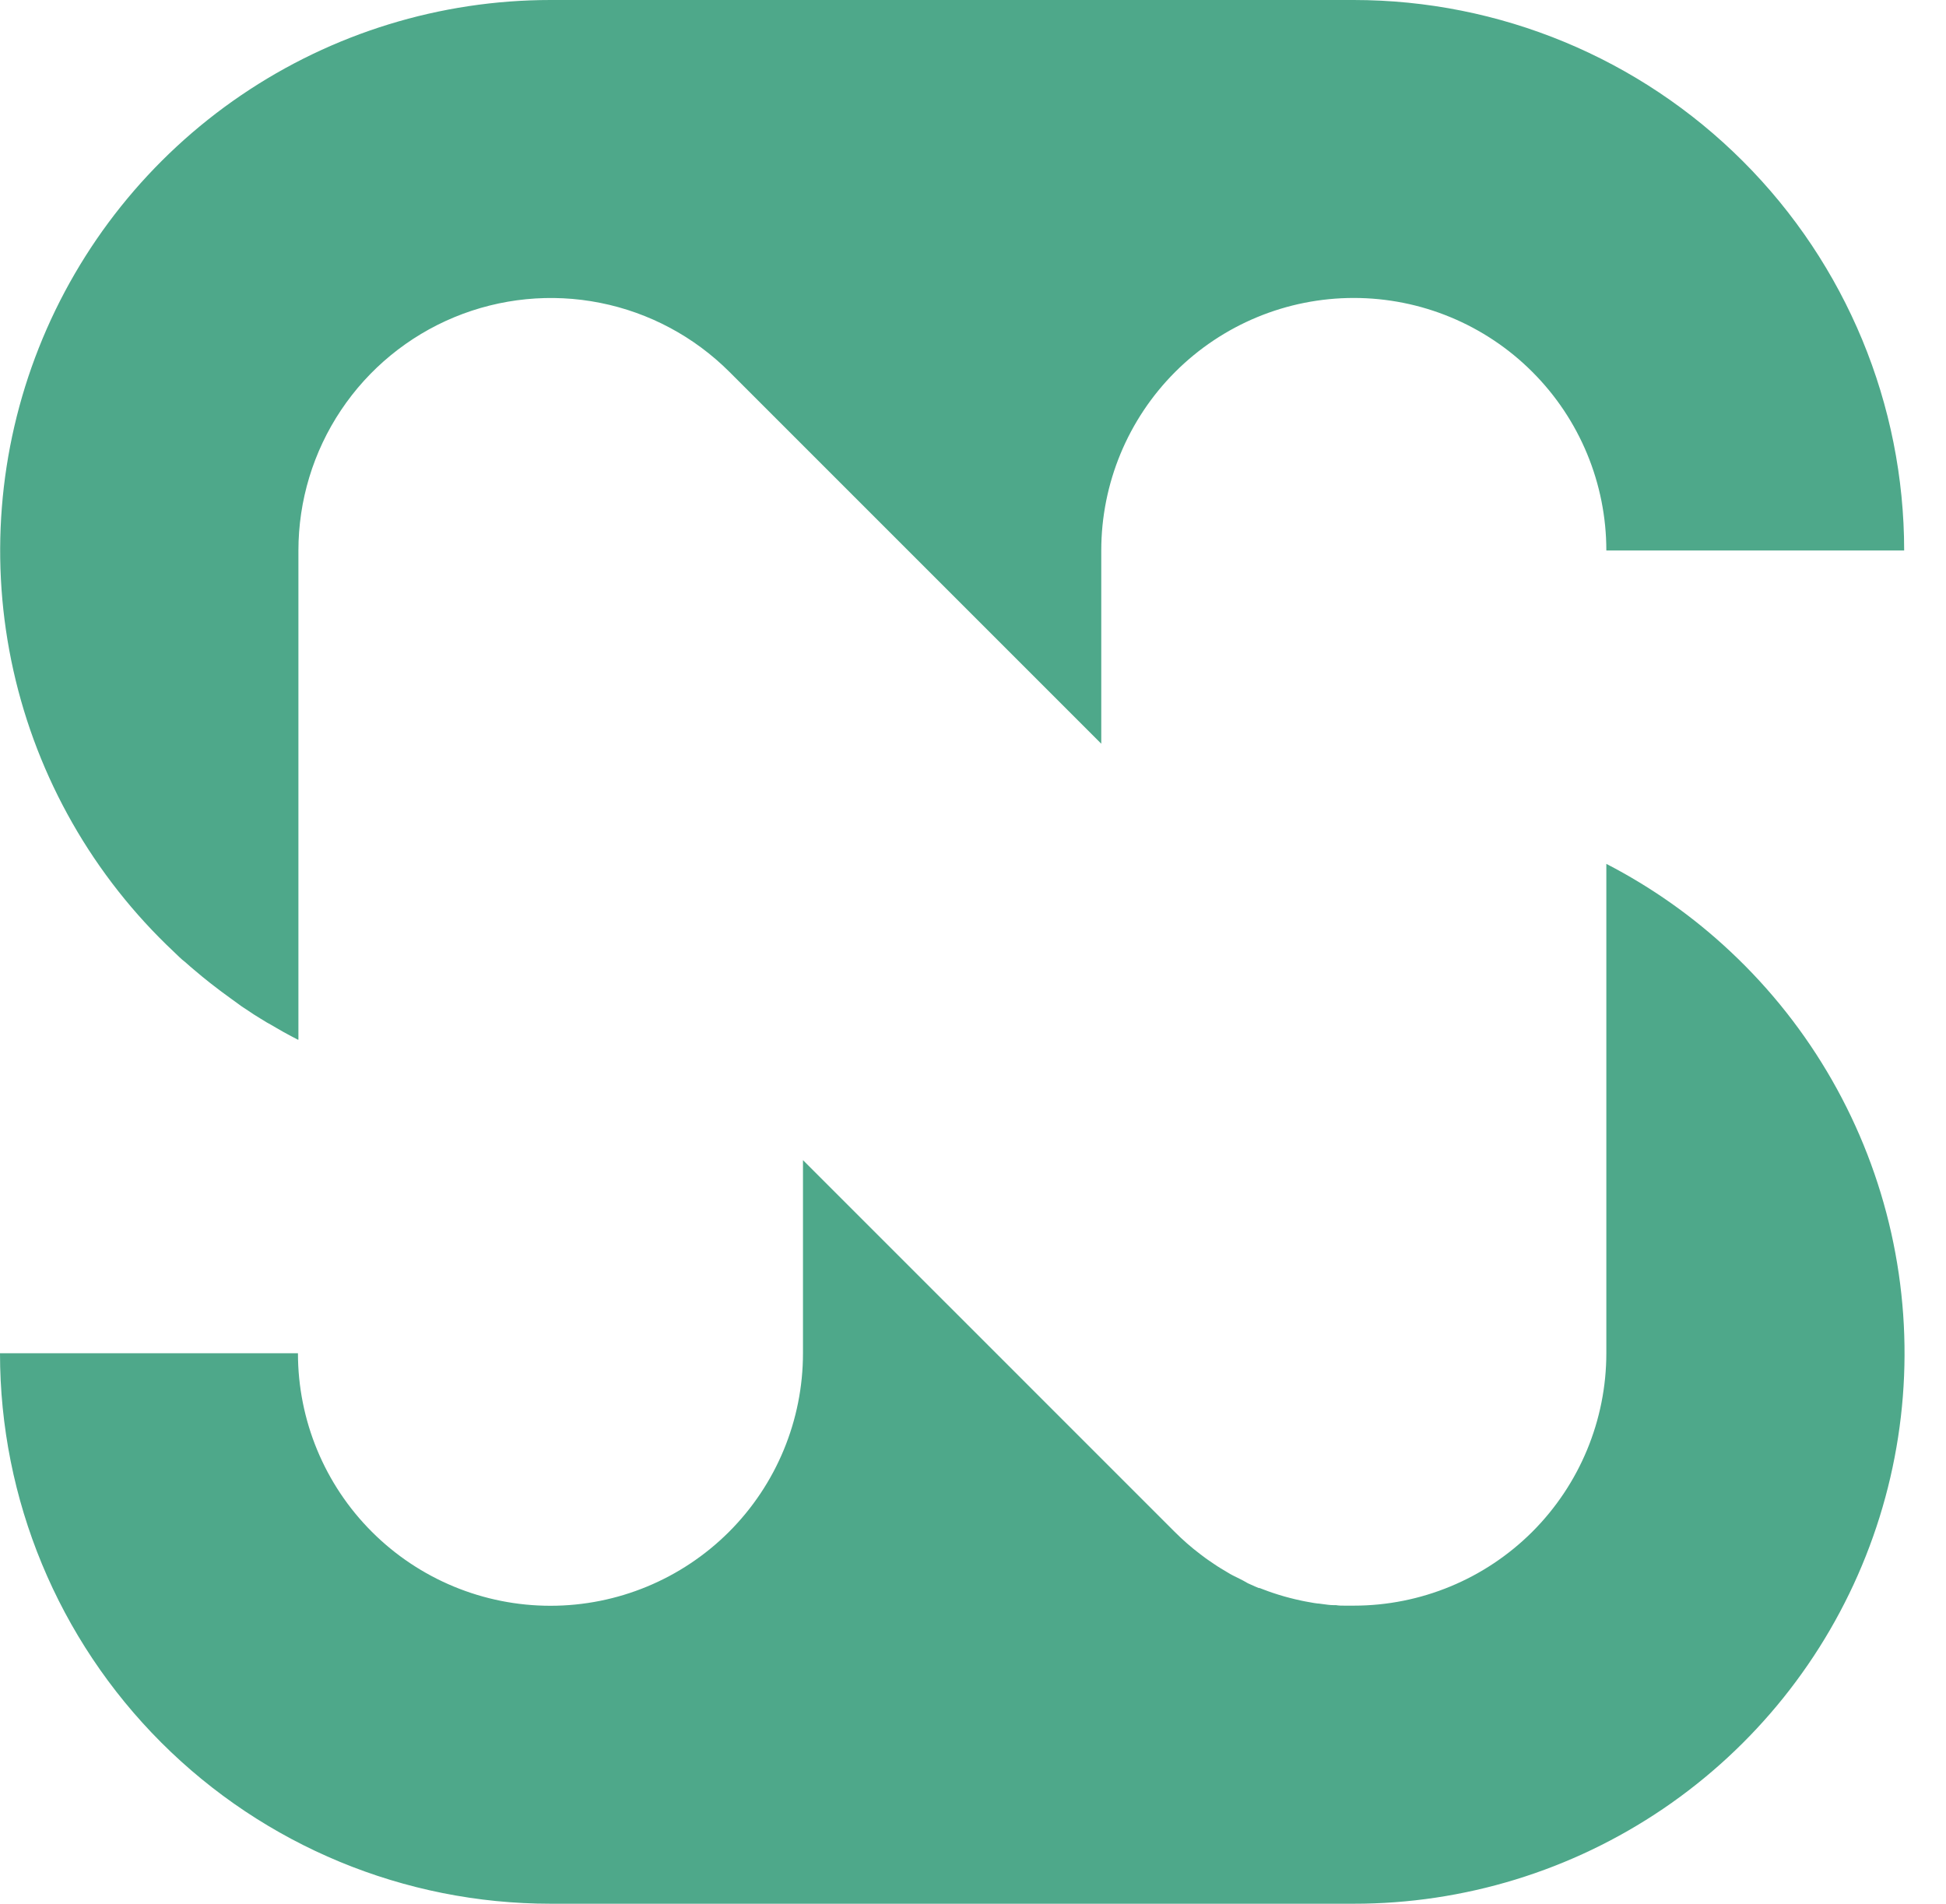
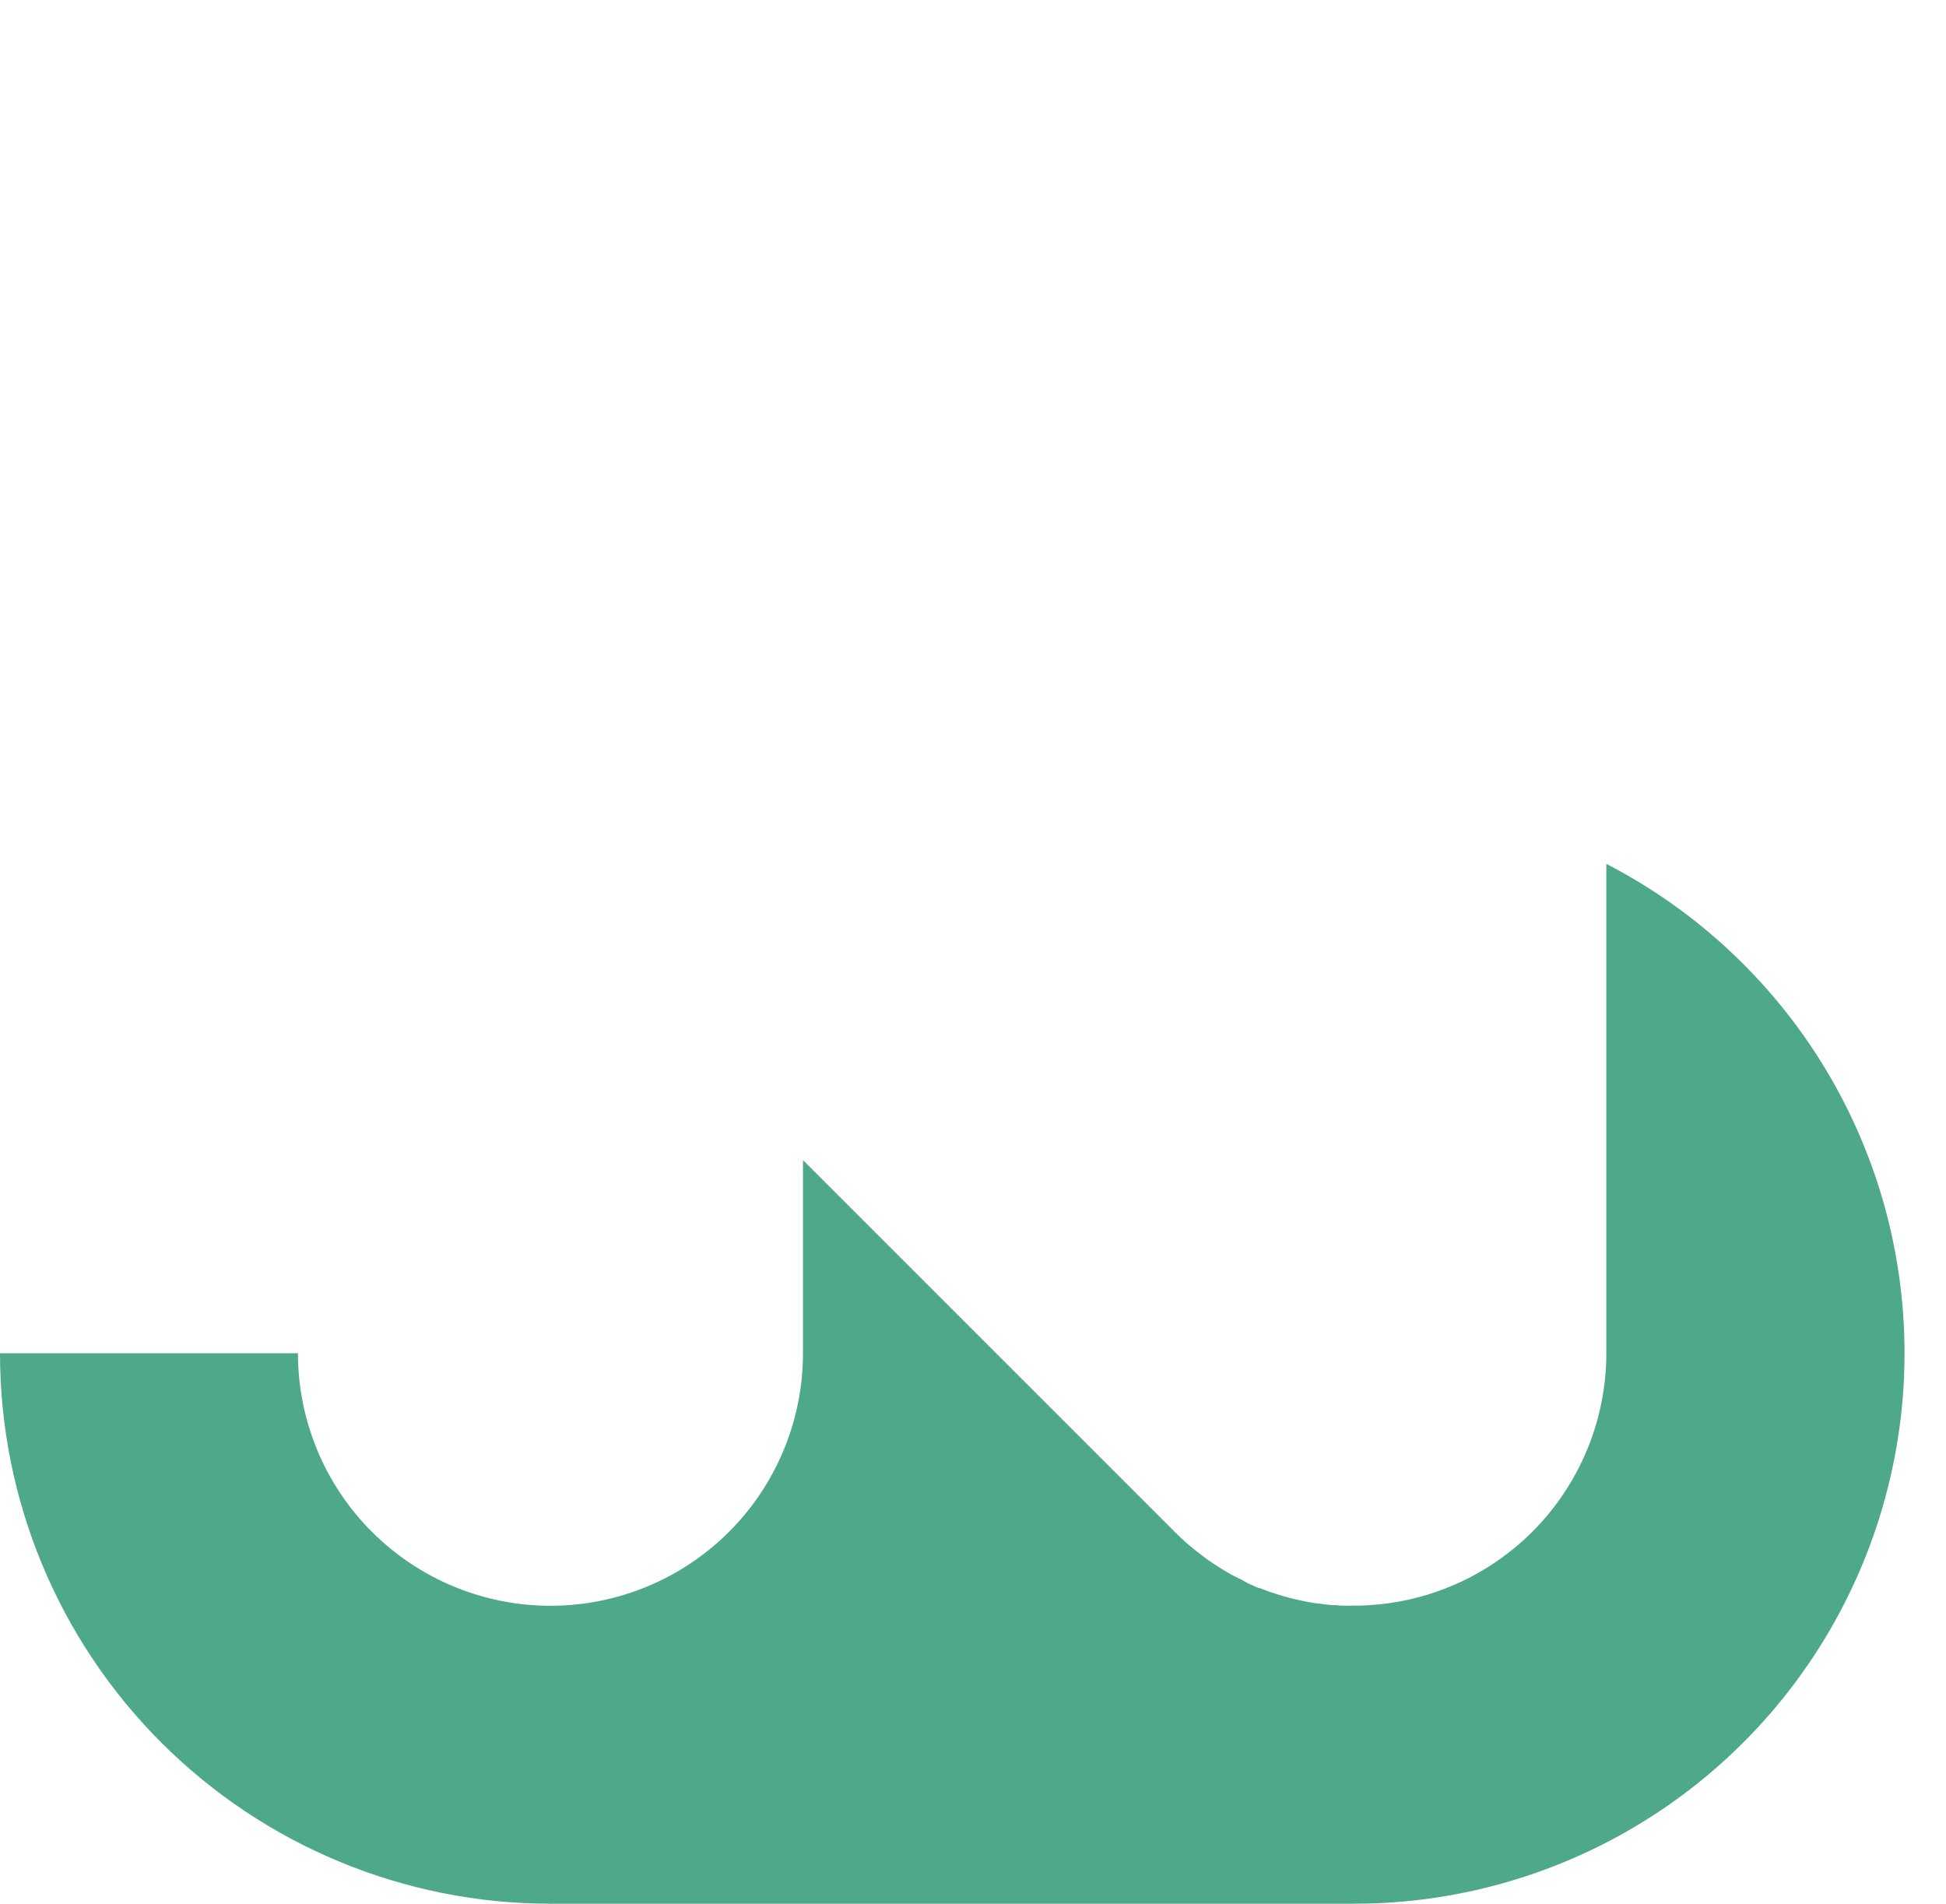
<svg xmlns="http://www.w3.org/2000/svg" width="46" height="45" viewBox="0 0 46 45" fill="none">
-   <path d="M4.108 22.497C4.195 22.579 4.279 22.668 4.373 22.738L4.499 22.849L4.583 22.92C4.708 23.027 4.835 23.132 4.964 23.233L5.061 23.308L5.205 23.418L5.253 23.454L5.448 23.597L5.472 23.614C5.55 23.671 5.627 23.725 5.707 23.785L5.911 23.92L5.996 23.977L6.157 24.077L6.225 24.118C6.28 24.153 6.335 24.187 6.396 24.218L6.518 24.289L6.688 24.387L6.794 24.445L6.893 24.498L7.039 24.575H7.054V13.089C7.054 13.063 7.054 13.039 7.054 13.014C7.054 11.833 7.404 10.679 8.06 9.697C8.716 8.715 9.648 7.95 10.739 7.498C11.83 7.047 13.03 6.928 14.188 7.159C15.346 7.389 16.41 7.958 17.245 8.793L19.188 10.736L21.467 13.015L25.42 16.968L26.032 17.58V13.012C26.032 11.429 26.661 9.91 27.78 8.791C28.9 7.671 30.418 7.043 32.001 7.043C33.584 7.043 35.103 7.671 36.222 8.791C37.342 9.91 37.971 11.429 37.971 13.012H45.011C45.011 9.561 43.64 6.251 41.199 3.811C38.759 1.371 35.449 -2.97572e-08 31.998 0H13.015C10.407 0 7.859 0.784 5.702 2.25C3.545 3.716 1.878 5.797 0.918 8.222C-0.042 10.647 -0.252 13.305 0.317 15.85C0.886 18.395 2.207 20.711 4.108 22.497Z" fill="#4EA88A" />
  <path d="M40.909 22.497C40.031 21.672 39.042 20.973 37.971 20.42V31.985C37.971 33.568 37.342 35.086 36.223 36.206C35.103 37.325 33.585 37.954 32.002 37.954H31.783C31.715 37.954 31.646 37.954 31.58 37.942H31.52C31.433 37.942 31.349 37.927 31.258 37.916L31.168 37.904H31.151L31.058 37.891C30.99 37.88 30.923 37.868 30.857 37.855L30.773 37.838L30.612 37.802L30.488 37.771L30.361 37.737C30.267 37.71 30.173 37.681 30.081 37.65L29.978 37.614L29.876 37.576L29.773 37.537H29.753L29.672 37.503C29.642 37.491 29.611 37.477 29.58 37.462L29.496 37.424L29.39 37.364L29.314 37.325C29.259 37.298 29.204 37.27 29.143 37.24C29.081 37.209 29.066 37.199 29.03 37.176L29.008 37.163L28.859 37.074C28.801 37.038 28.743 37.002 28.688 36.963L28.572 36.884L28.502 36.835L28.374 36.739C28.16 36.577 27.958 36.4 27.769 36.211L25.824 34.266L23.546 31.988L19.593 28.035L18.981 27.423V31.827C18.981 31.88 18.981 31.933 18.981 31.988C18.981 33.571 18.352 35.09 17.233 36.209C16.113 37.328 14.595 37.957 13.012 37.957C11.429 37.957 9.91 37.328 8.791 36.209C7.671 35.09 7.043 33.571 7.043 31.988H0C0 35.439 1.371 38.749 3.811 41.189C6.251 43.629 9.561 45 13.012 45H31.995C34.605 45.003 37.156 44.22 39.316 42.754C41.475 41.288 43.144 39.207 44.105 36.78C45.067 34.353 45.276 31.693 44.706 29.146C44.136 26.599 42.813 24.282 40.909 22.497Z" fill="#4EA88A" />
</svg>